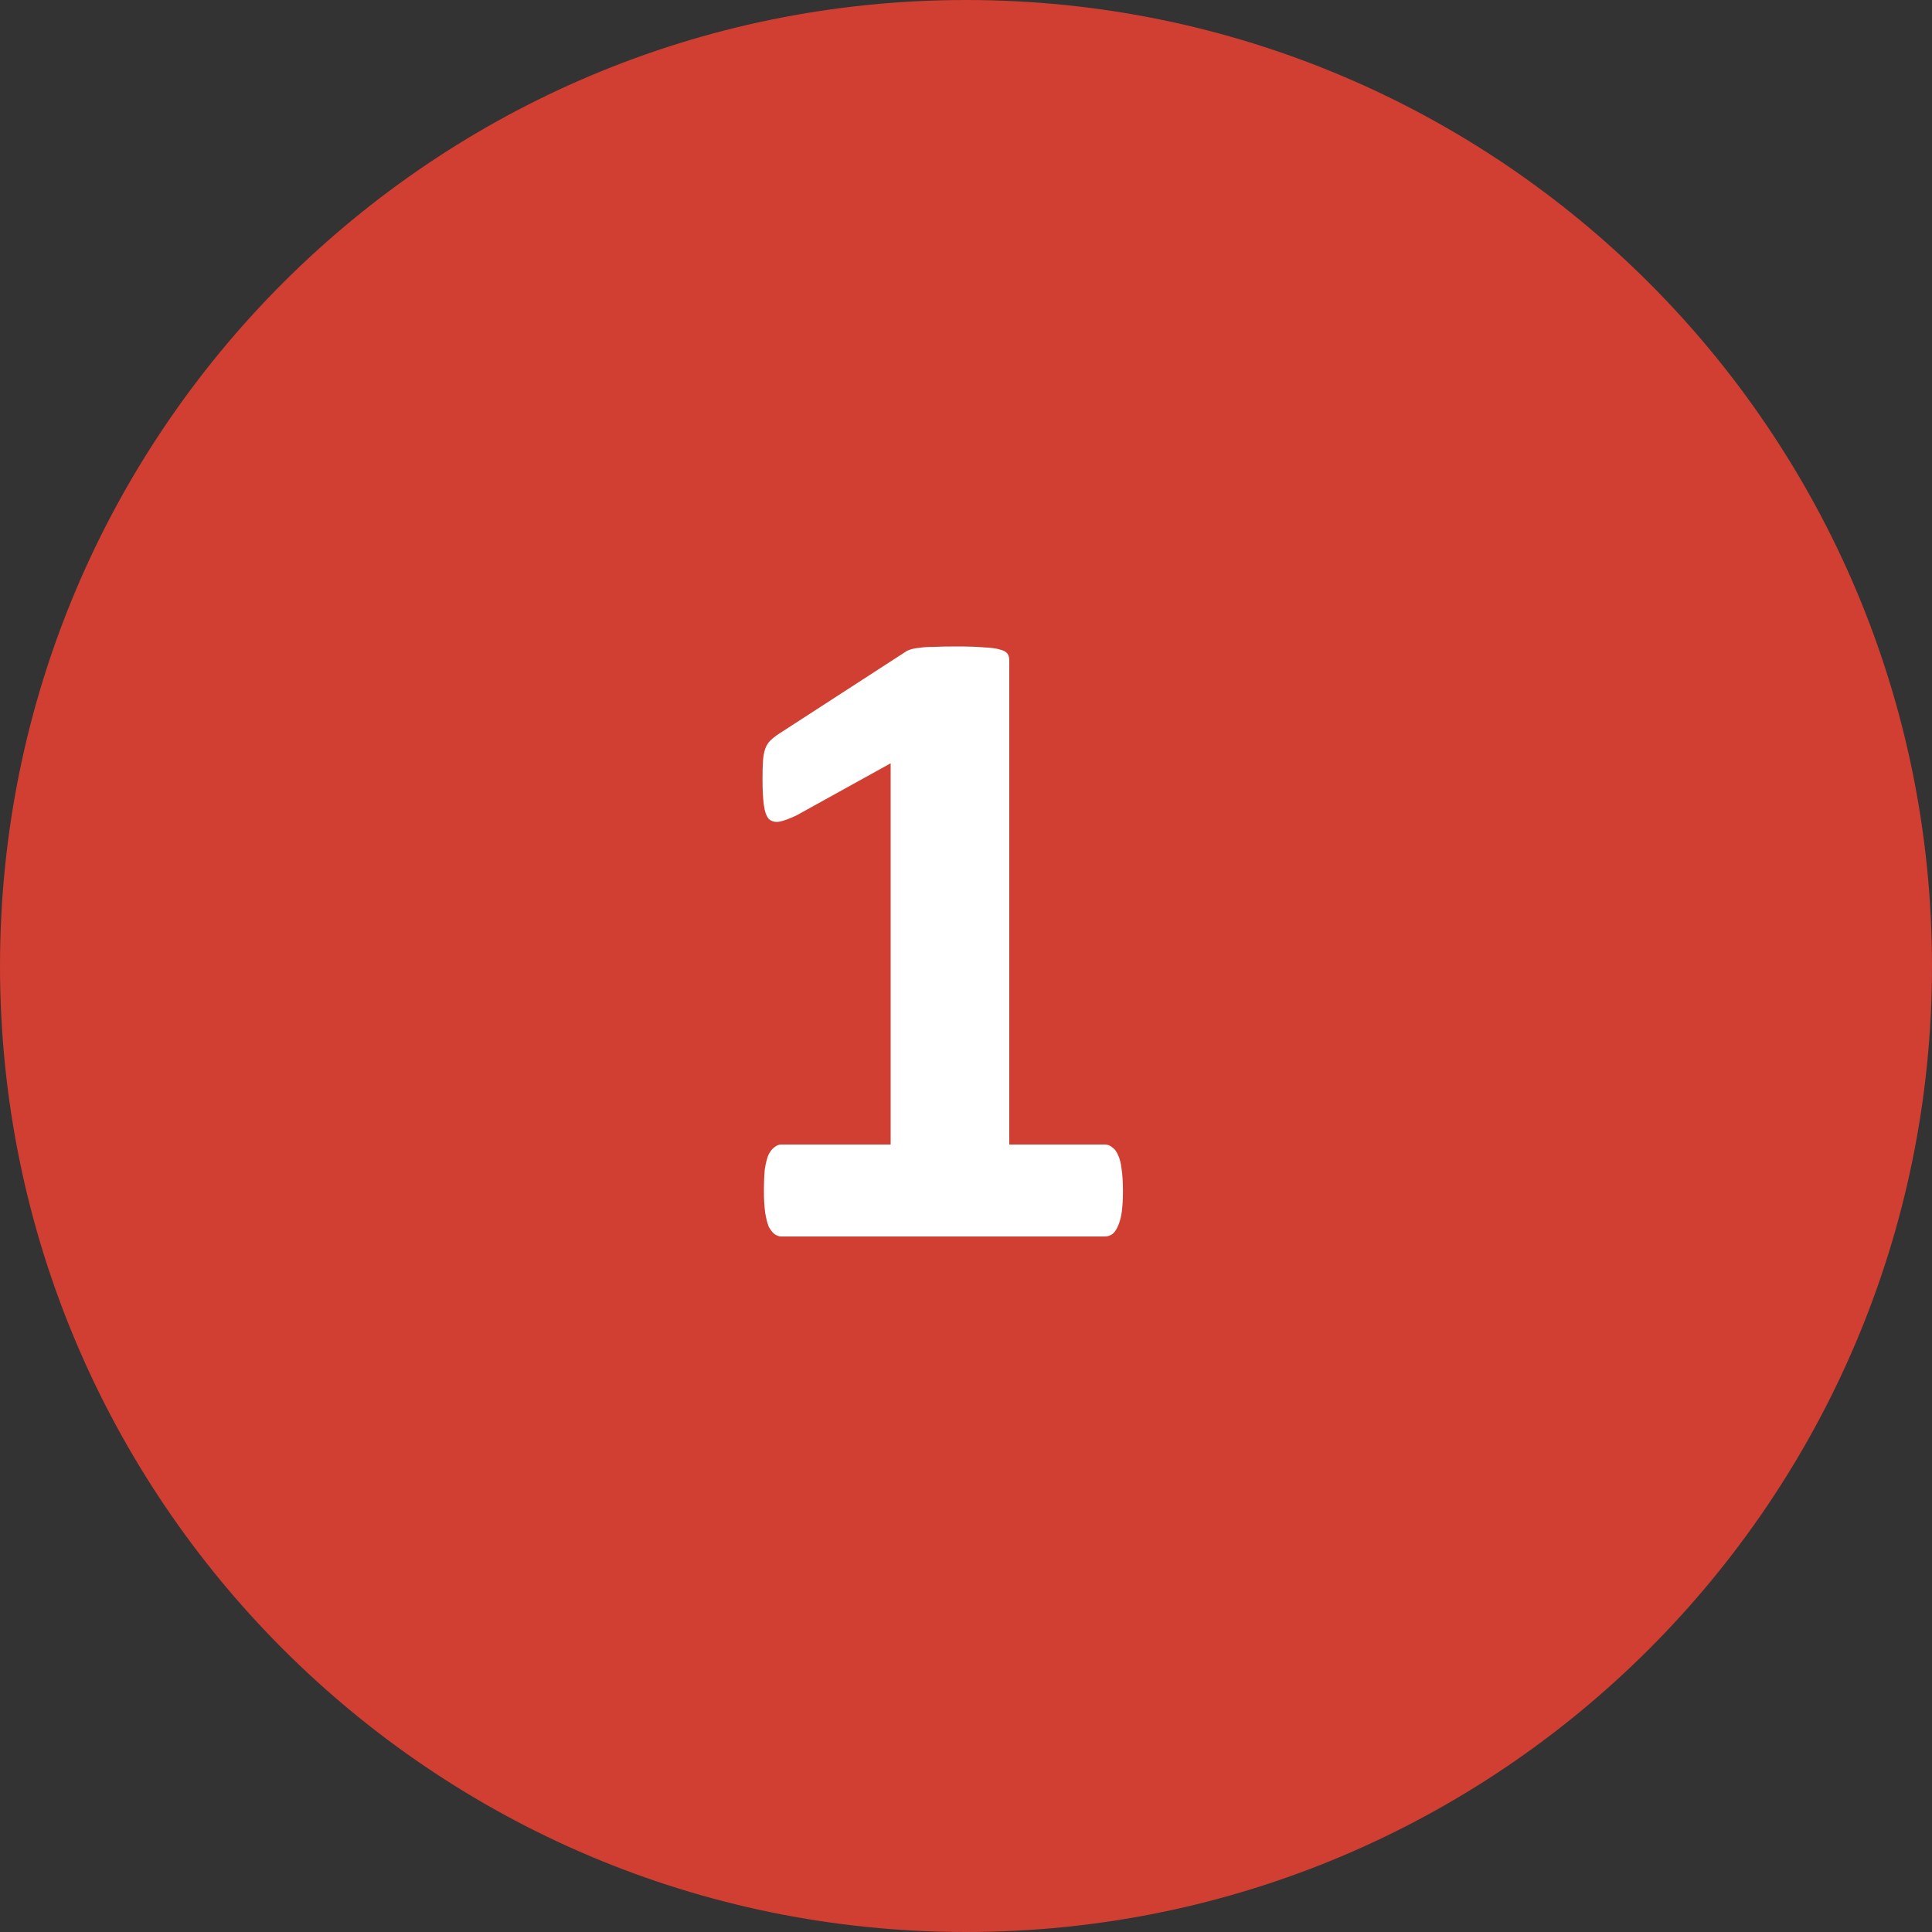
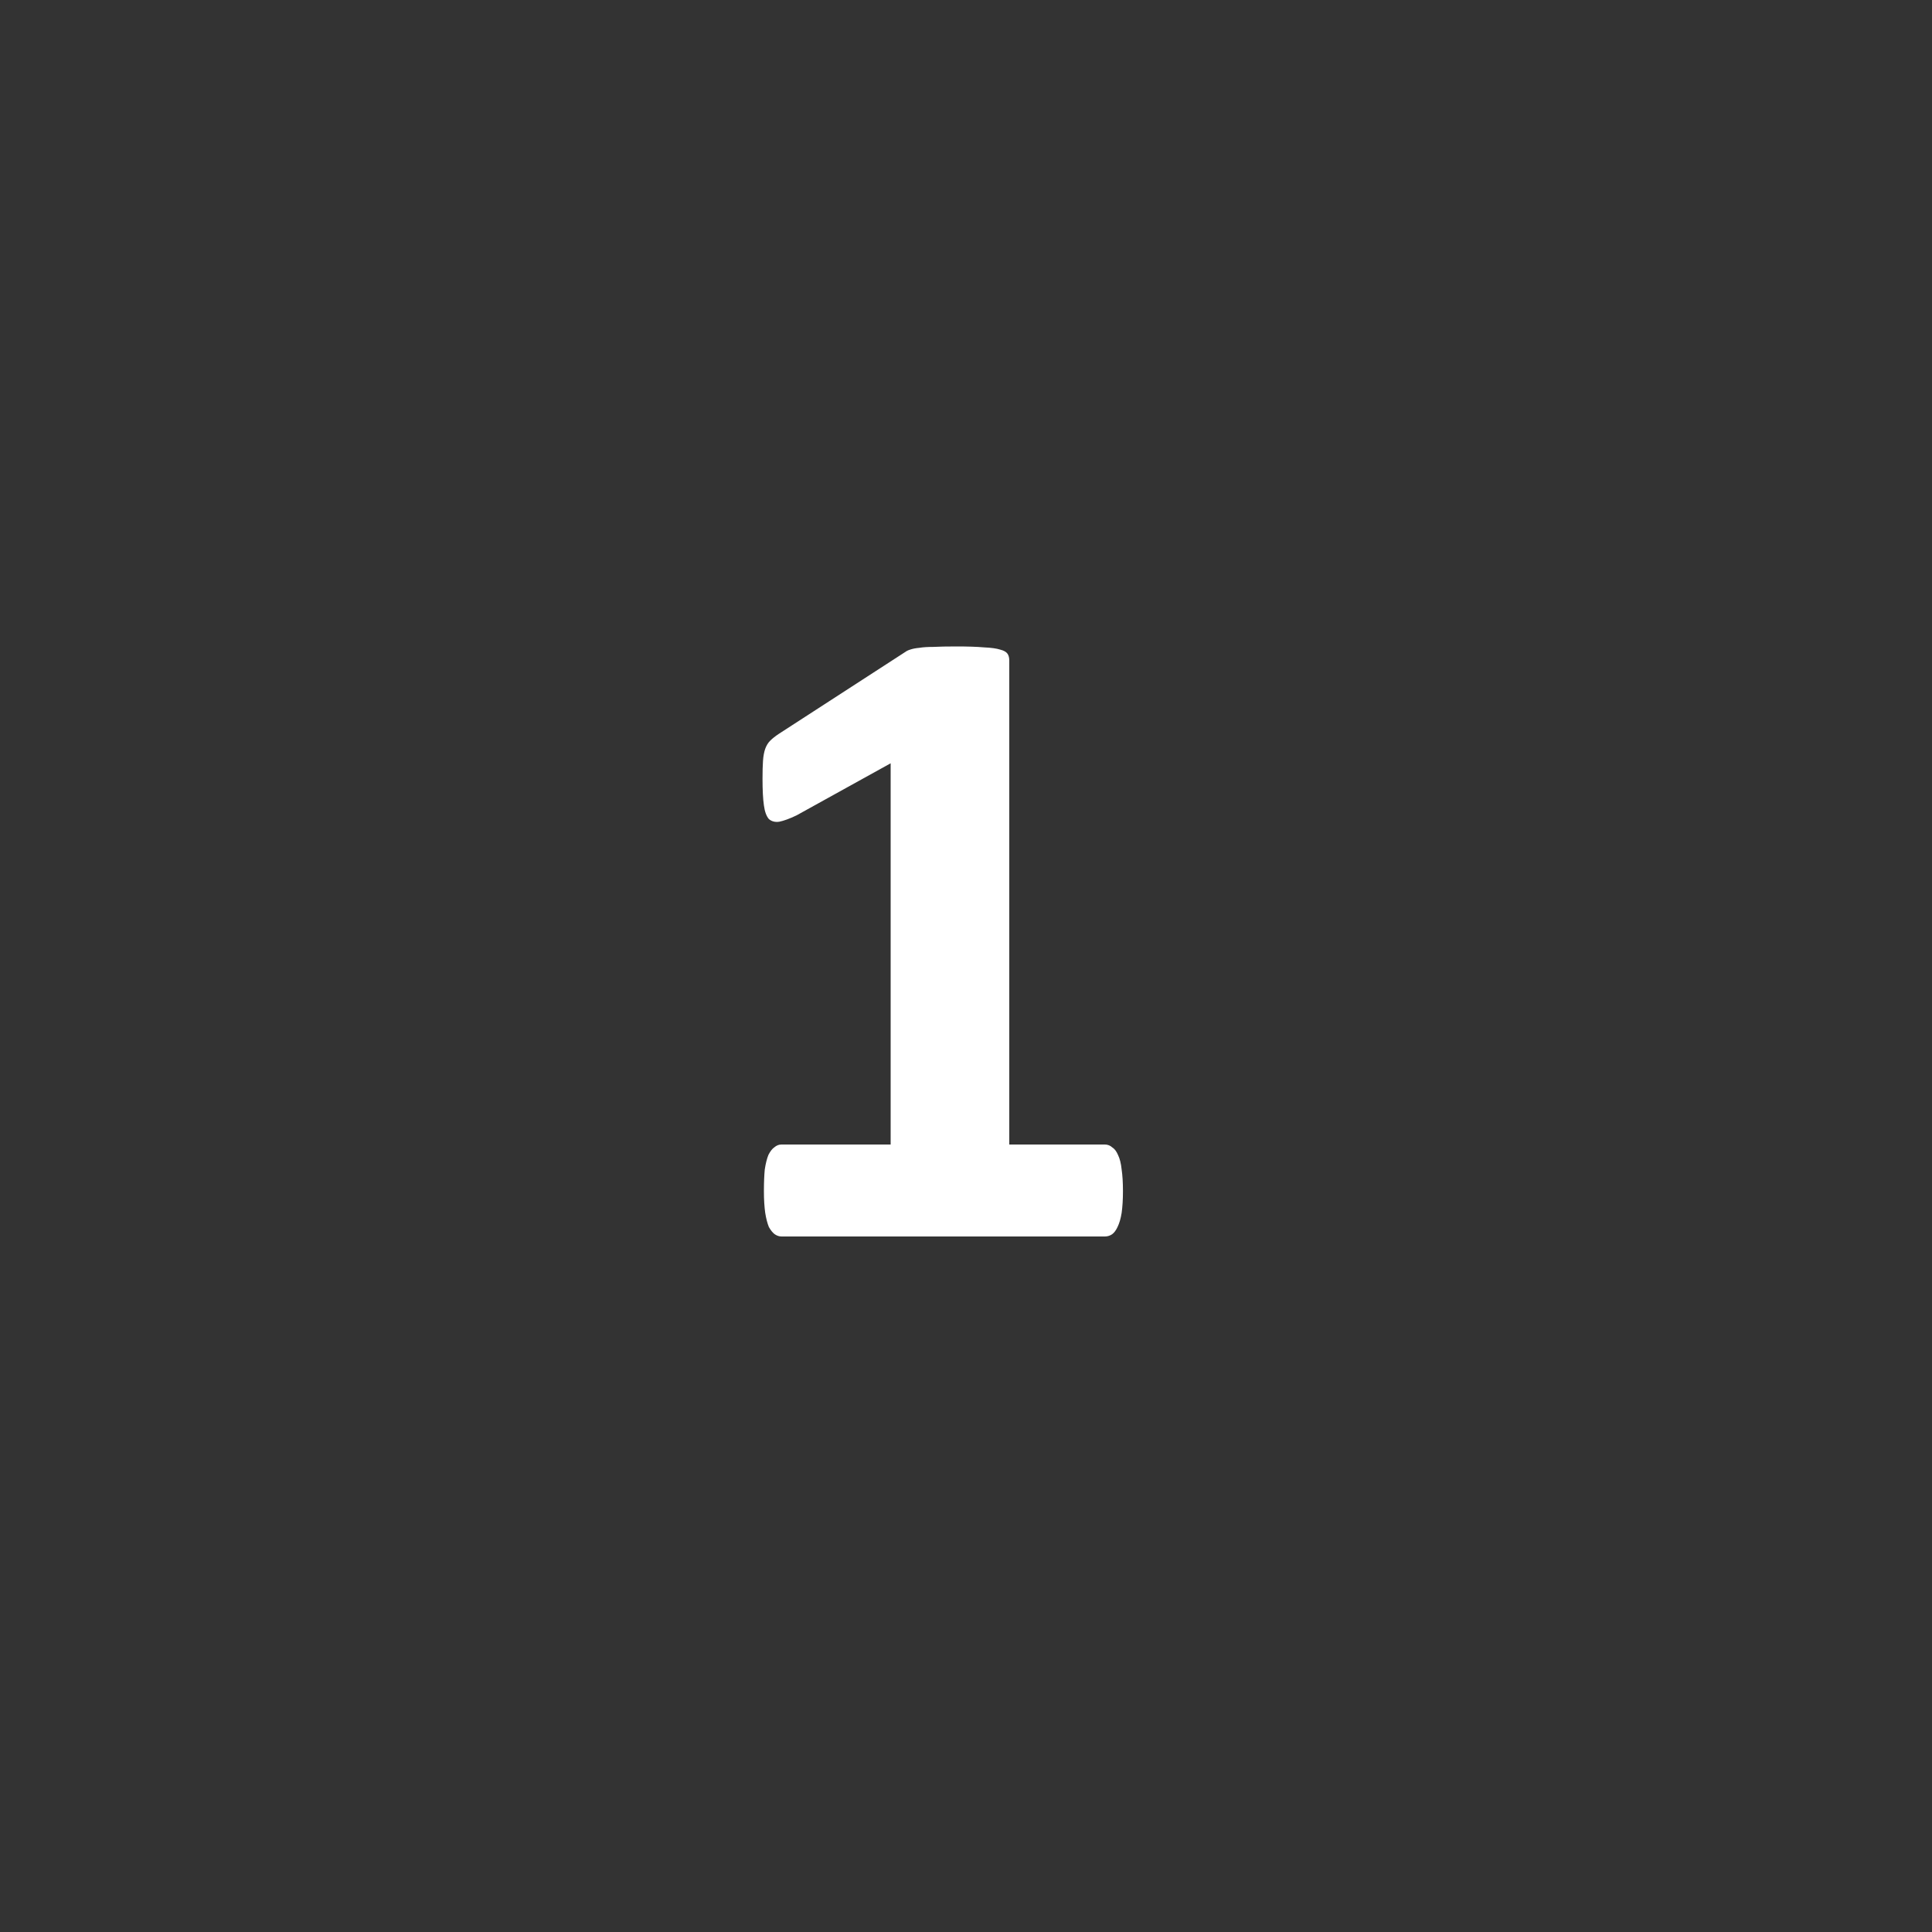
<svg xmlns="http://www.w3.org/2000/svg" width="25" height="25" viewBox="0 0 25 25" fill="none">
  <rect x="0" y="0" width="25" height="25" fill="#333333" stroke="none" />
-   <path d="M25 12.5C25 19.404 19.404 25 12.5 25C5.596 25 0 19.404 0 12.5C0 5.596 5.596 0 12.5 0C19.404 0 25 5.596 25 12.5Z" fill="#D13E32" />
  <path d="M14.531 15.414C14.531 15.523 14.525 15.617 14.514 15.695C14.502 15.77 14.484 15.83 14.461 15.877C14.441 15.92 14.418 15.951 14.391 15.971C14.363 15.99 14.332 16 14.297 16H10.113C10.082 16 10.053 15.99 10.025 15.971C9.998 15.951 9.973 15.92 9.949 15.877C9.93 15.83 9.914 15.77 9.902 15.695C9.891 15.617 9.885 15.523 9.885 15.414C9.885 15.301 9.889 15.207 9.896 15.133C9.908 15.055 9.924 14.992 9.943 14.945C9.967 14.898 9.992 14.865 10.02 14.846C10.047 14.822 10.078 14.81 10.113 14.81H11.525V9.877L10.307 10.551C10.217 10.594 10.143 10.621 10.084 10.633C10.029 10.641 9.984 10.629 9.949 10.598C9.918 10.562 9.896 10.504 9.885 10.422C9.873 10.34 9.867 10.225 9.867 10.076C9.867 9.982 9.869 9.906 9.873 9.848C9.877 9.785 9.887 9.732 9.902 9.689C9.918 9.646 9.939 9.611 9.967 9.584C9.994 9.557 10.031 9.527 10.078 9.496L11.707 8.441C11.727 8.426 11.75 8.414 11.777 8.406C11.809 8.395 11.848 8.387 11.895 8.383C11.941 8.375 12.002 8.371 12.076 8.371C12.154 8.367 12.254 8.365 12.375 8.365C12.523 8.365 12.643 8.369 12.732 8.377C12.826 8.381 12.896 8.391 12.943 8.406C12.99 8.418 13.021 8.436 13.037 8.459C13.053 8.482 13.06 8.512 13.06 8.547V14.81H14.297C14.332 14.81 14.363 14.822 14.391 14.846C14.422 14.865 14.447 14.898 14.467 14.945C14.49 14.992 14.506 15.055 14.514 15.133C14.525 15.207 14.531 15.301 14.531 15.414Z" fill="white" />
</svg>